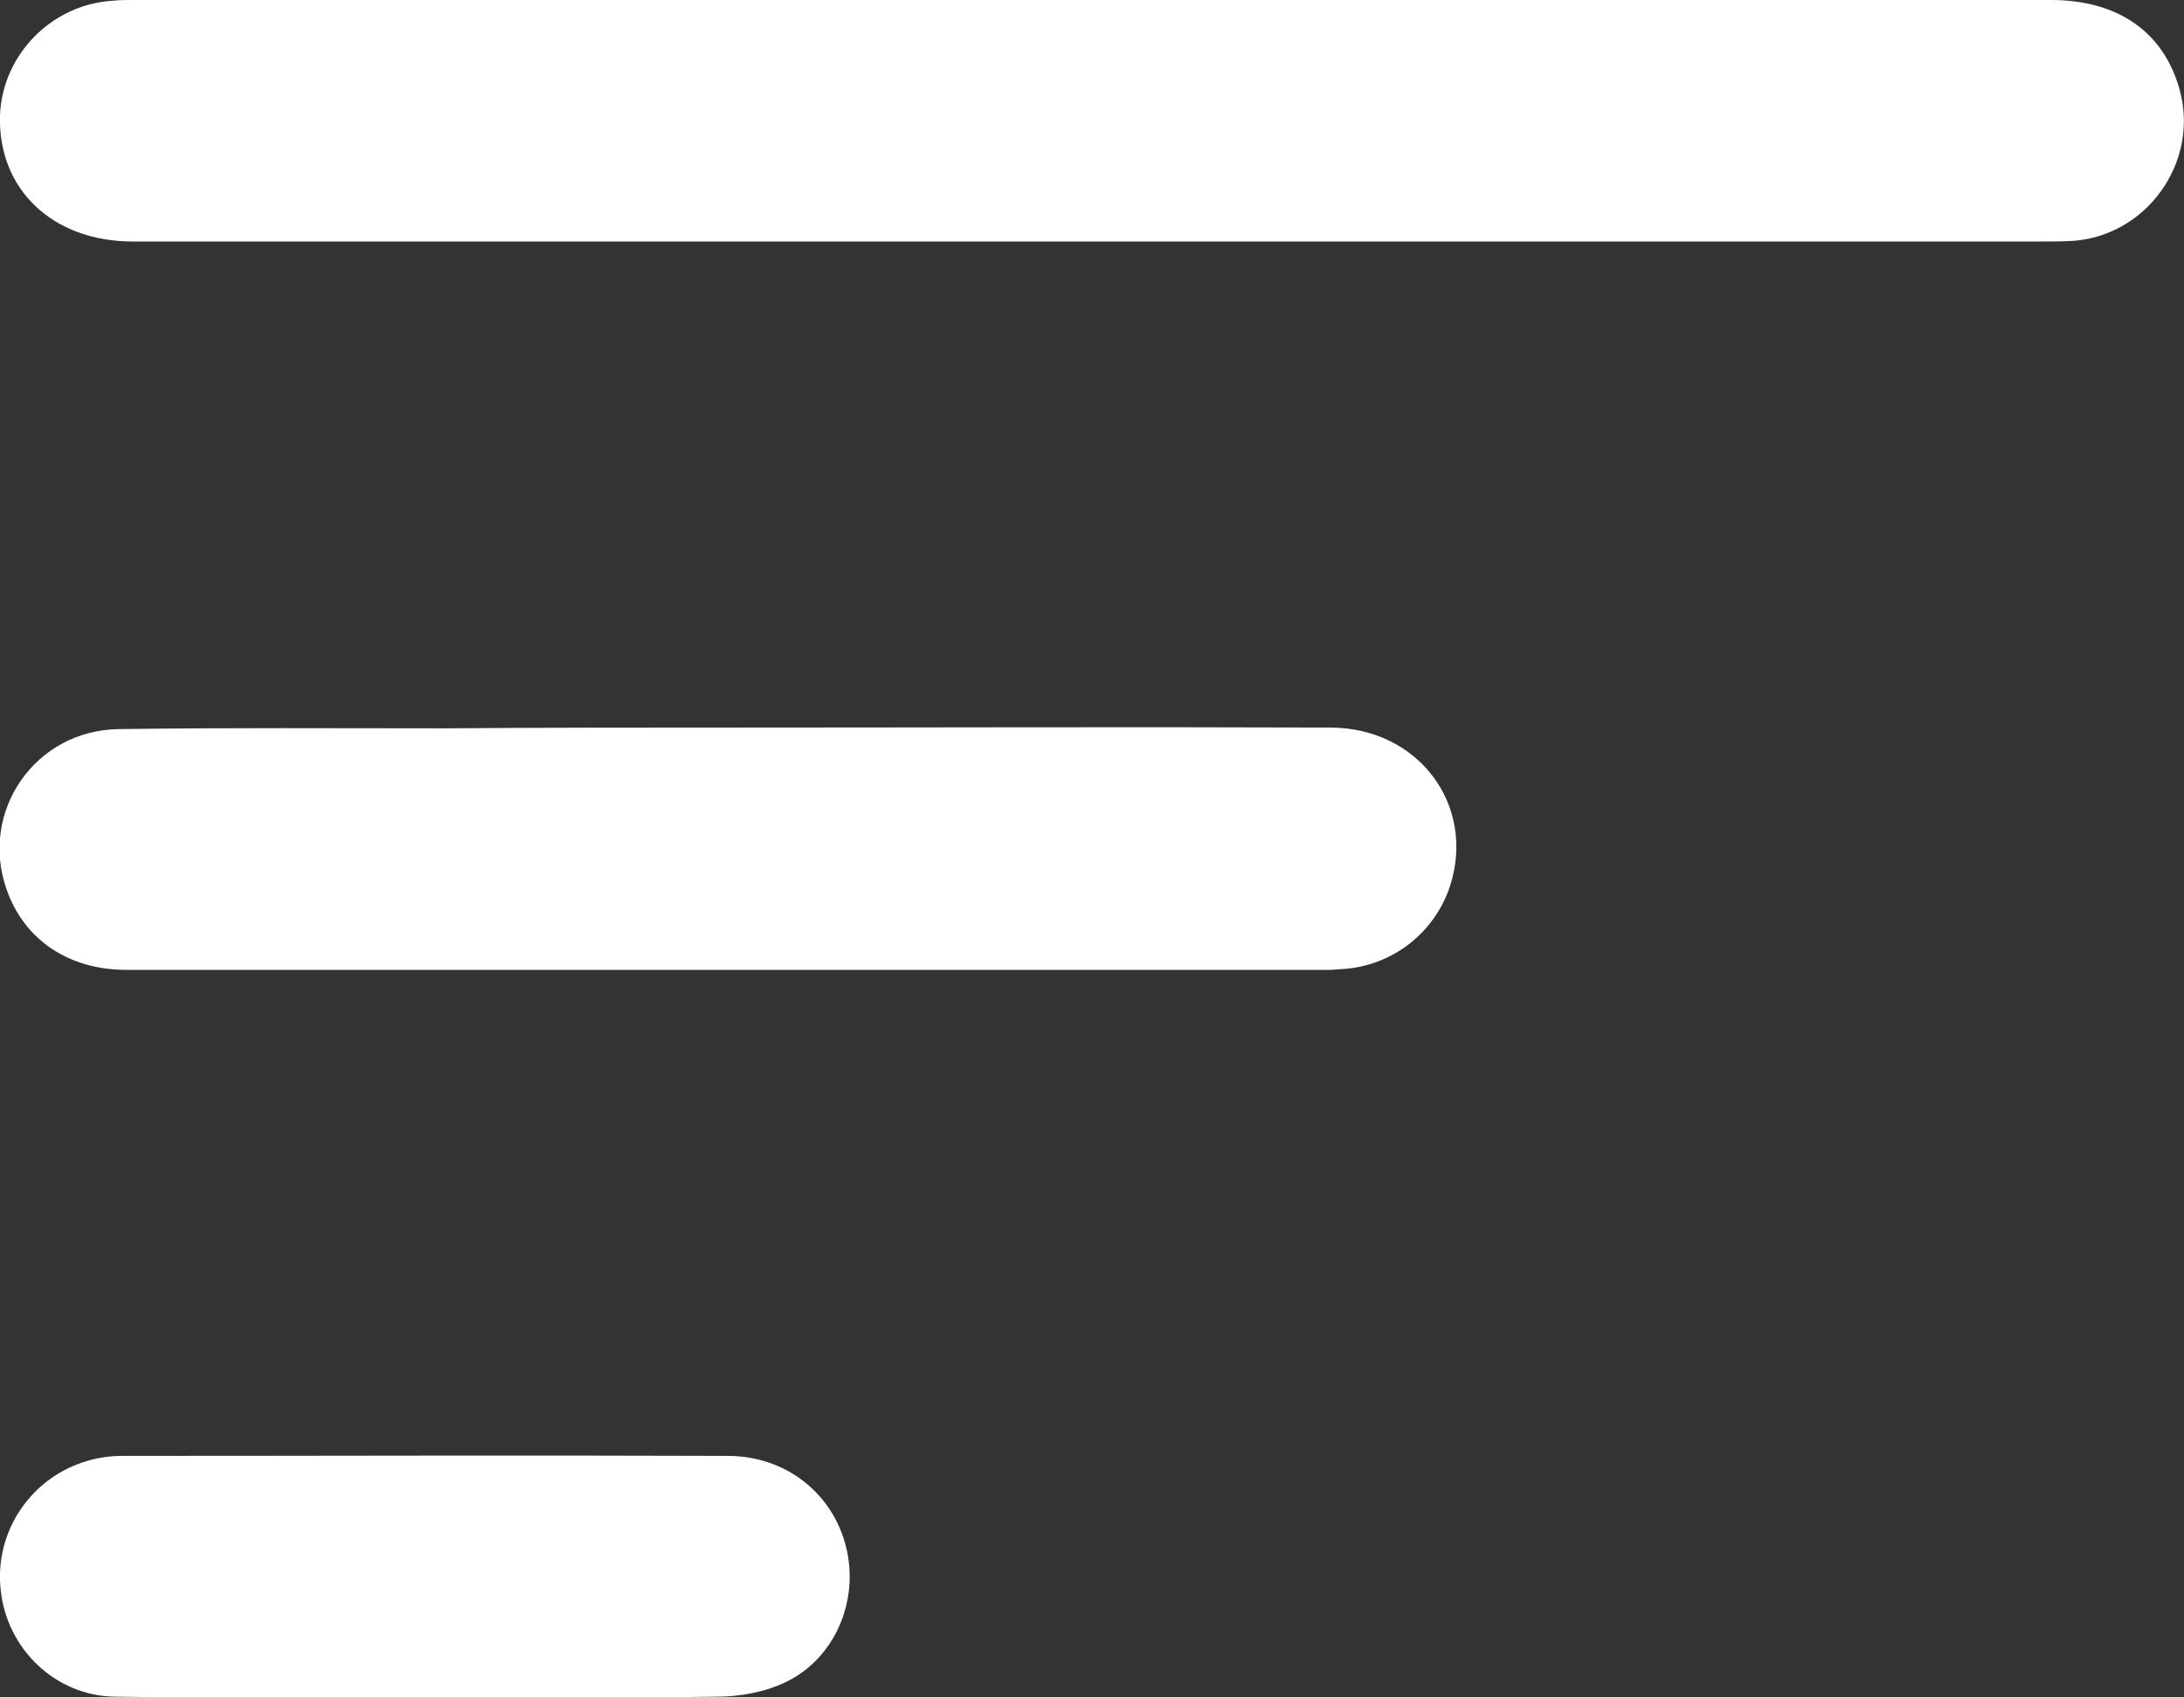
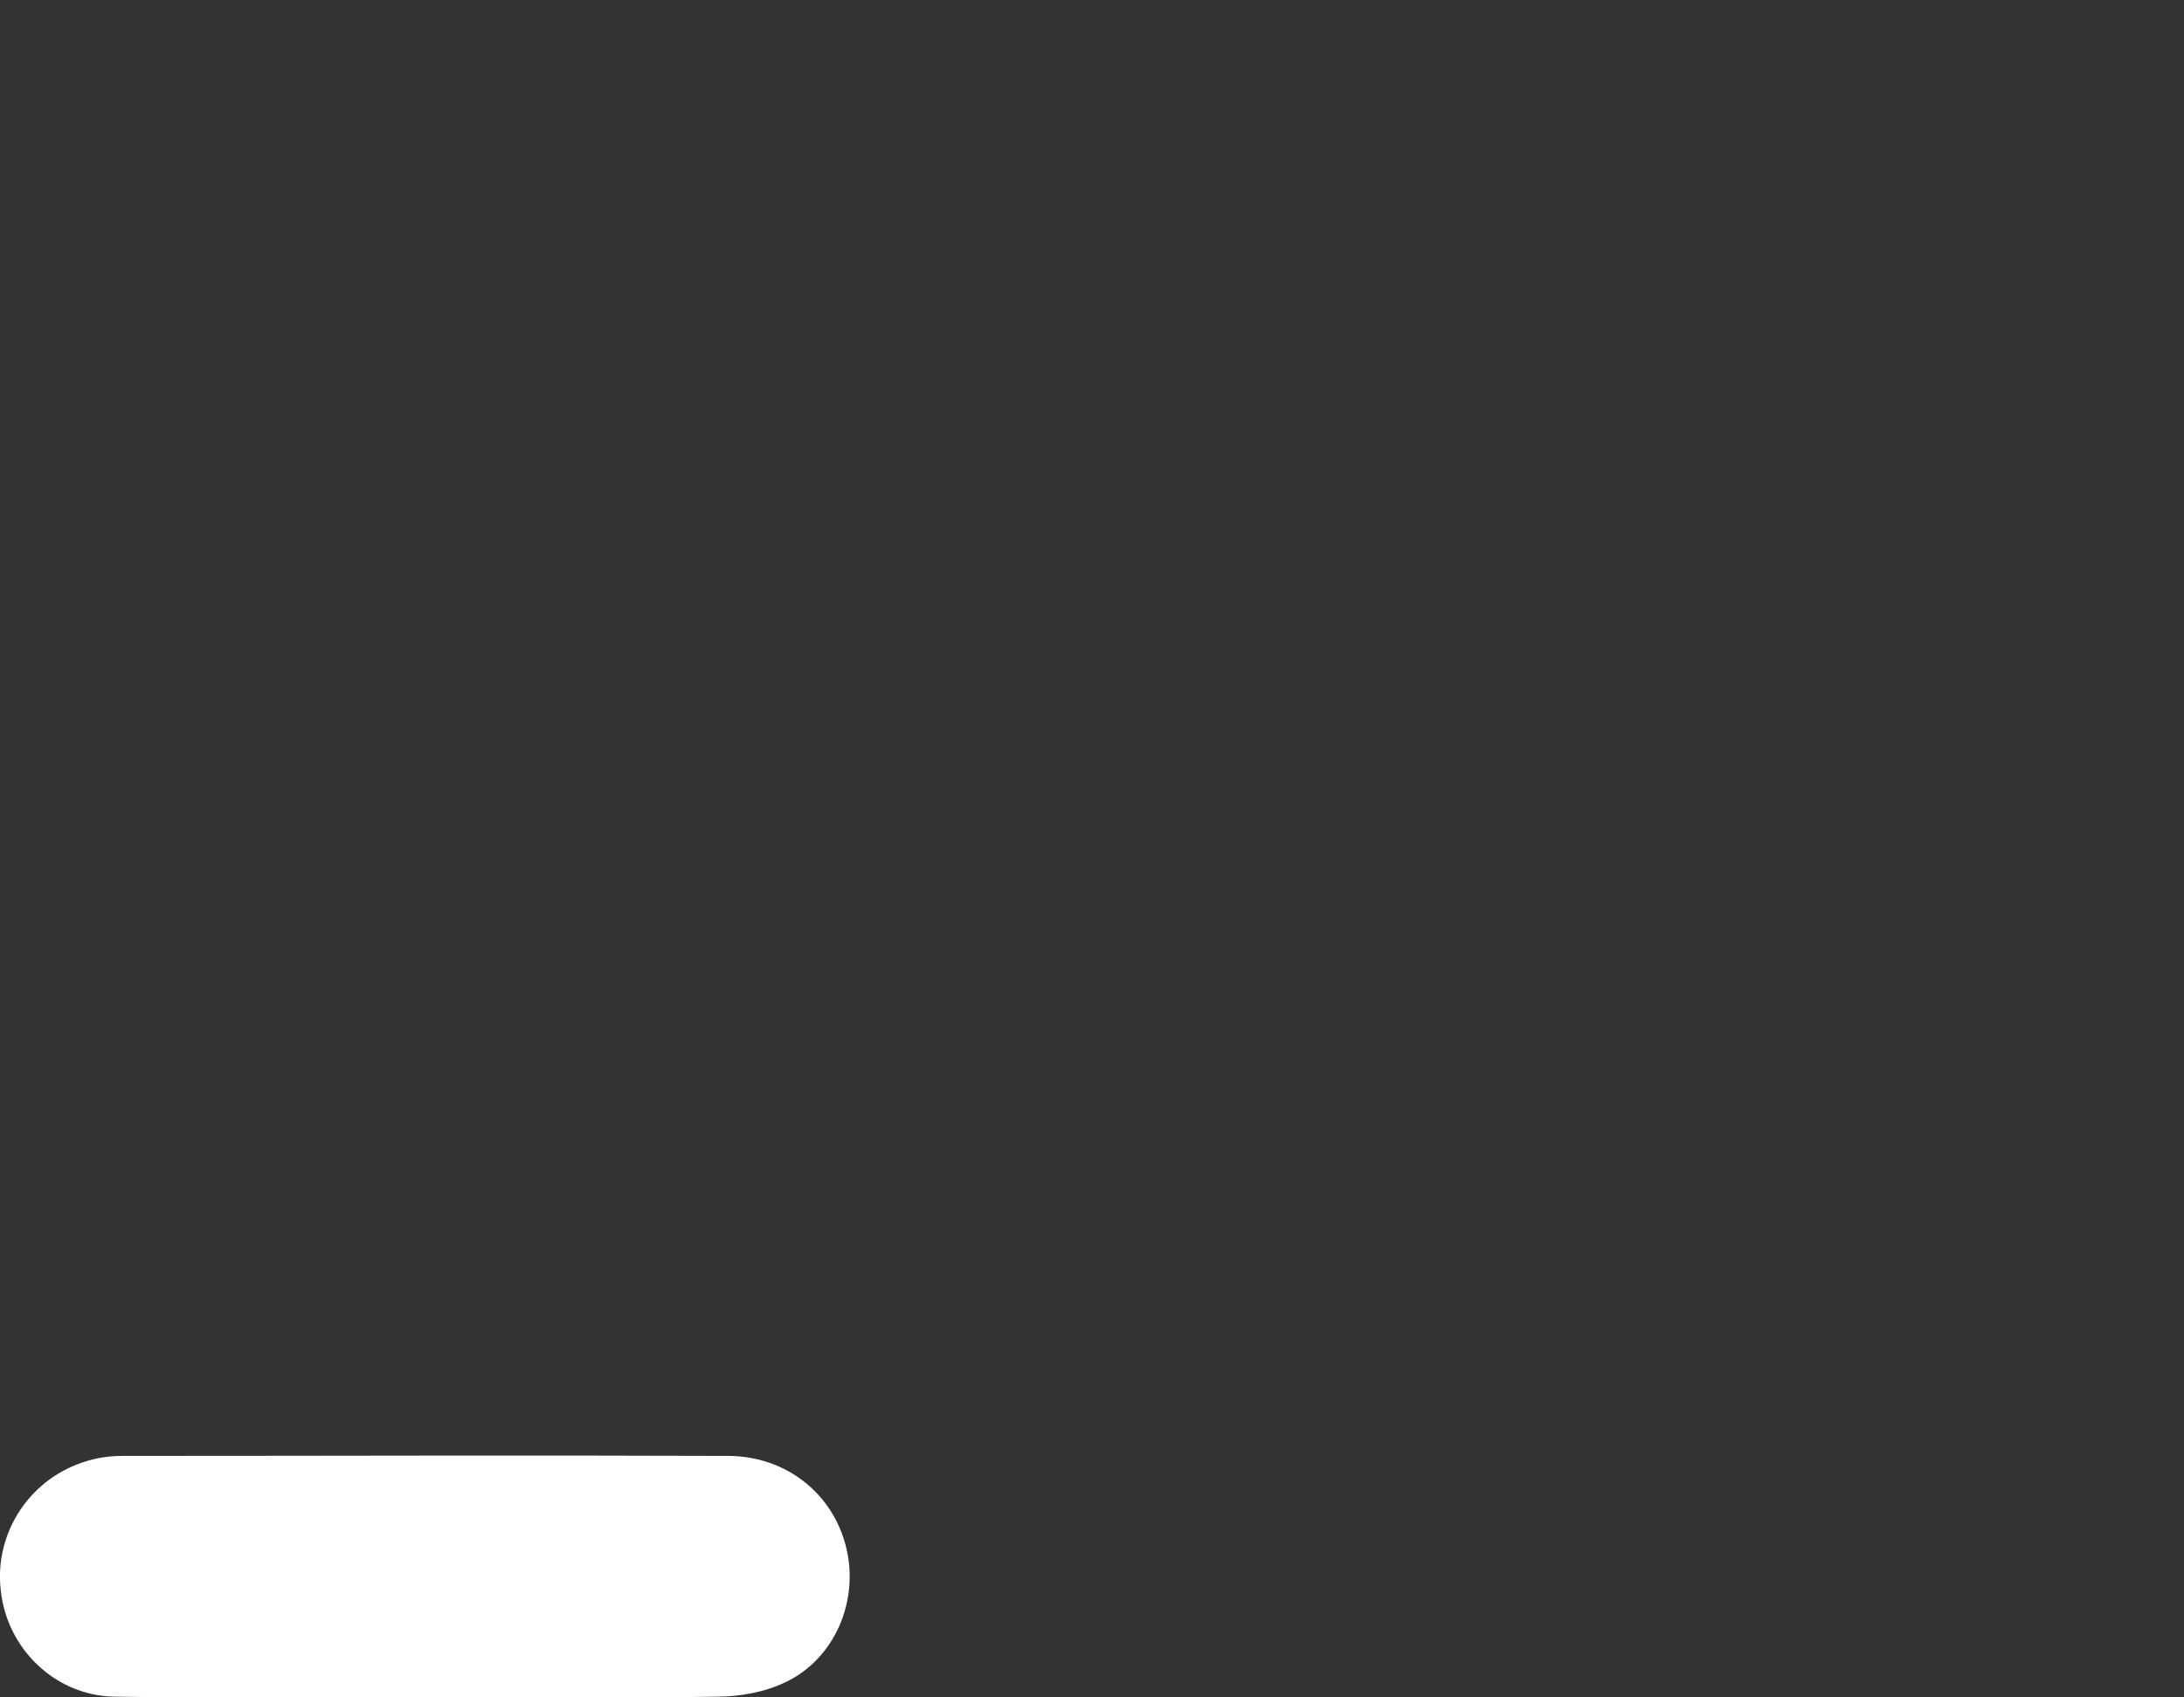
<svg xmlns="http://www.w3.org/2000/svg" version="1.1" id="Слой_1" x="0px" y="0px" viewBox="0 0 287.5 223.5" style="enable-background:new 0 0 287.5 223.5;" xml:space="preserve">
  <rect x="0" y="0" width="287.5" height="223.5" fill="#333333" stroke="none" />
  <style type="text/css"> .st0{fill:#FFFFFF;} </style>
  <g>
-     <path class="st0" d="M17.5,31.8C6.9,31.8-0.3,24.9,0,15.2c0.3-8,6.8-14.6,14.8-15.1C15.7,0,16.6,0,17.4,0C101.6,0,185.8,0,270,0 c9.1,0,15.2,4.5,17.1,12.5c2.1,9.2-4.6,18.4-14,19.2c-1.6,0.1-3.2,0.1-4.9,0.1C226.7,31.8,59.6,31.8,17.5,31.8z" />
-     <path class="st0" d="M96.2,95.8c26.3,0,52.6-0.1,78.9,0c11.6,0,19.2,10.2,15.8,20.8c-2,6.2-7.6,10.6-14.2,11c-0.5,0-1,0.1-1.5,0.1 c-52.9,0-105.7,0-158.6,0c-7.6,0-13.4-4-15.7-10.5c-3.7-10.3,3.7-21.1,14.8-21.2c14.3-0.2,28.7-0.1,43-0.1 C71.2,95.8,83.7,95.8,96.2,95.8z" />
    <path class="st0" d="M55.9,223.5c-13.6,0-27.2,0.1-40.8-0.1c-7.8-0.1-14.2-6.3-15-14c-0.9-7.7,4-15,11.6-17.1 c1.4-0.4,2.9-0.6,4.4-0.6c26.6,0,53.1-0.1,79.7,0c7.7,0,13.9,5,15.6,12.1c1.7,7-1.5,14.6-8,17.7c-2.7,1.3-6,1.9-9,1.9 C81.6,223.6,68.7,223.5,55.9,223.5C55.9,223.5,55.9,223.5,55.9,223.5z" />
  </g>
</svg>